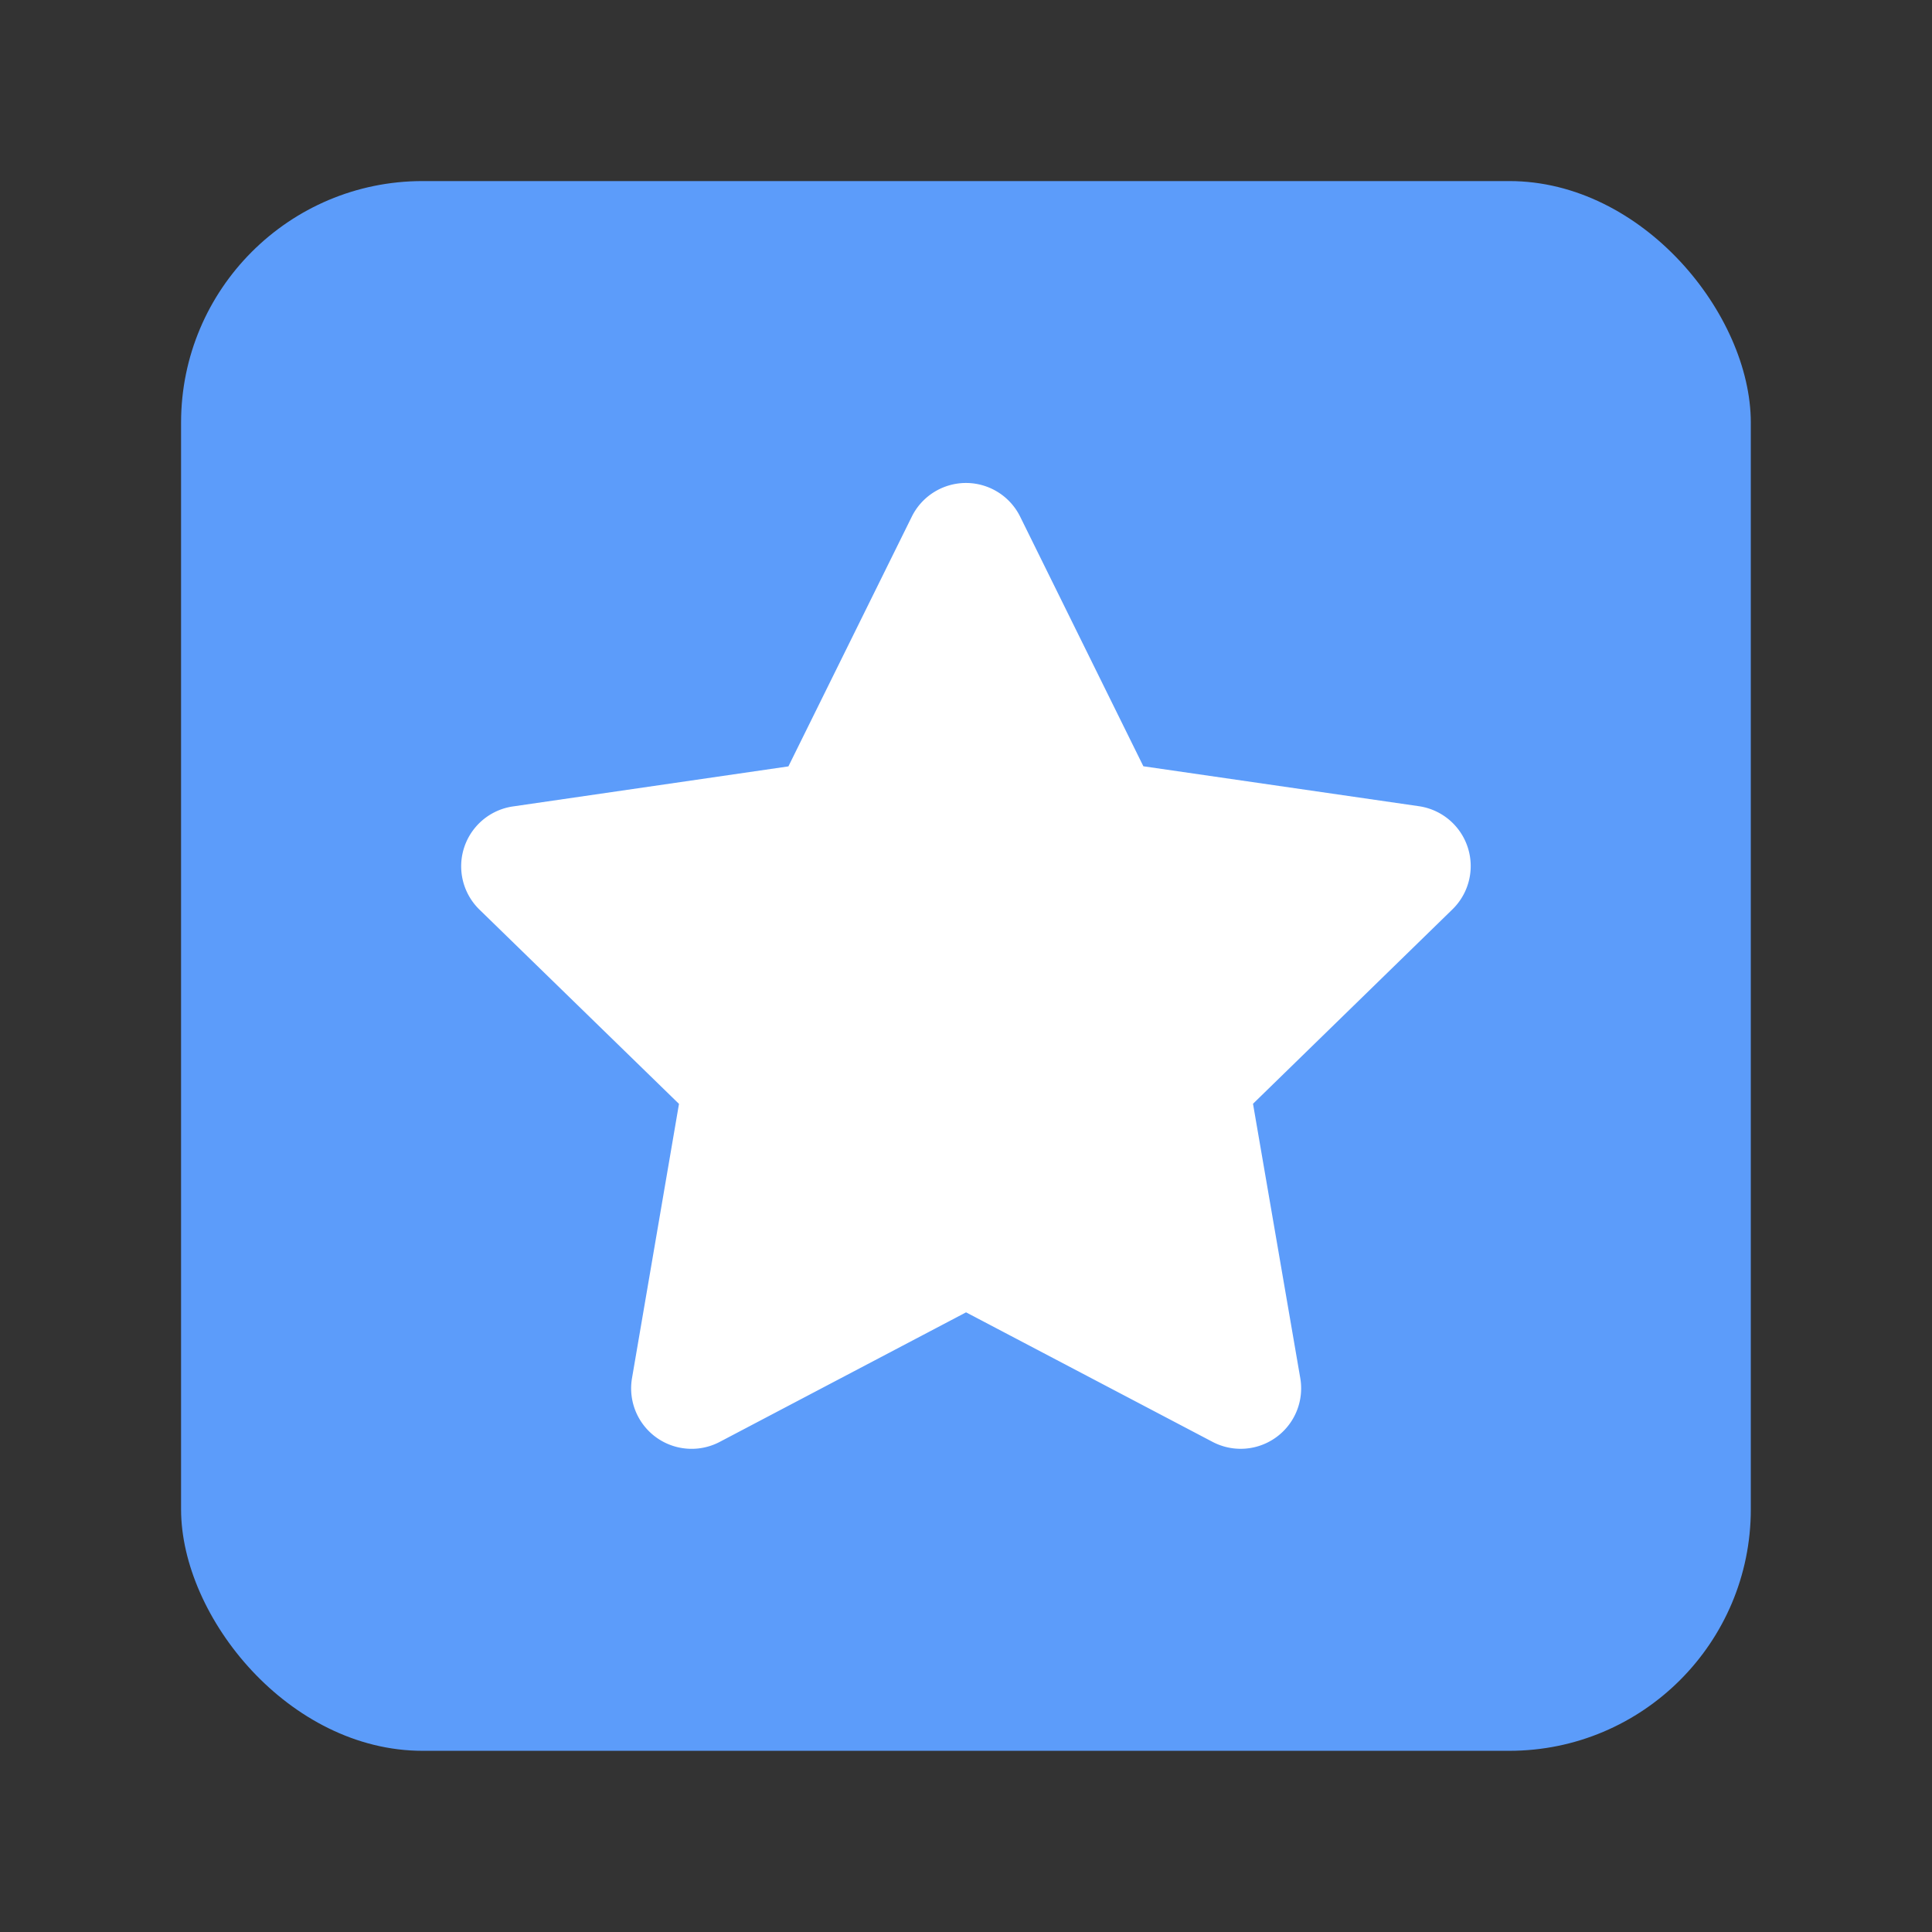
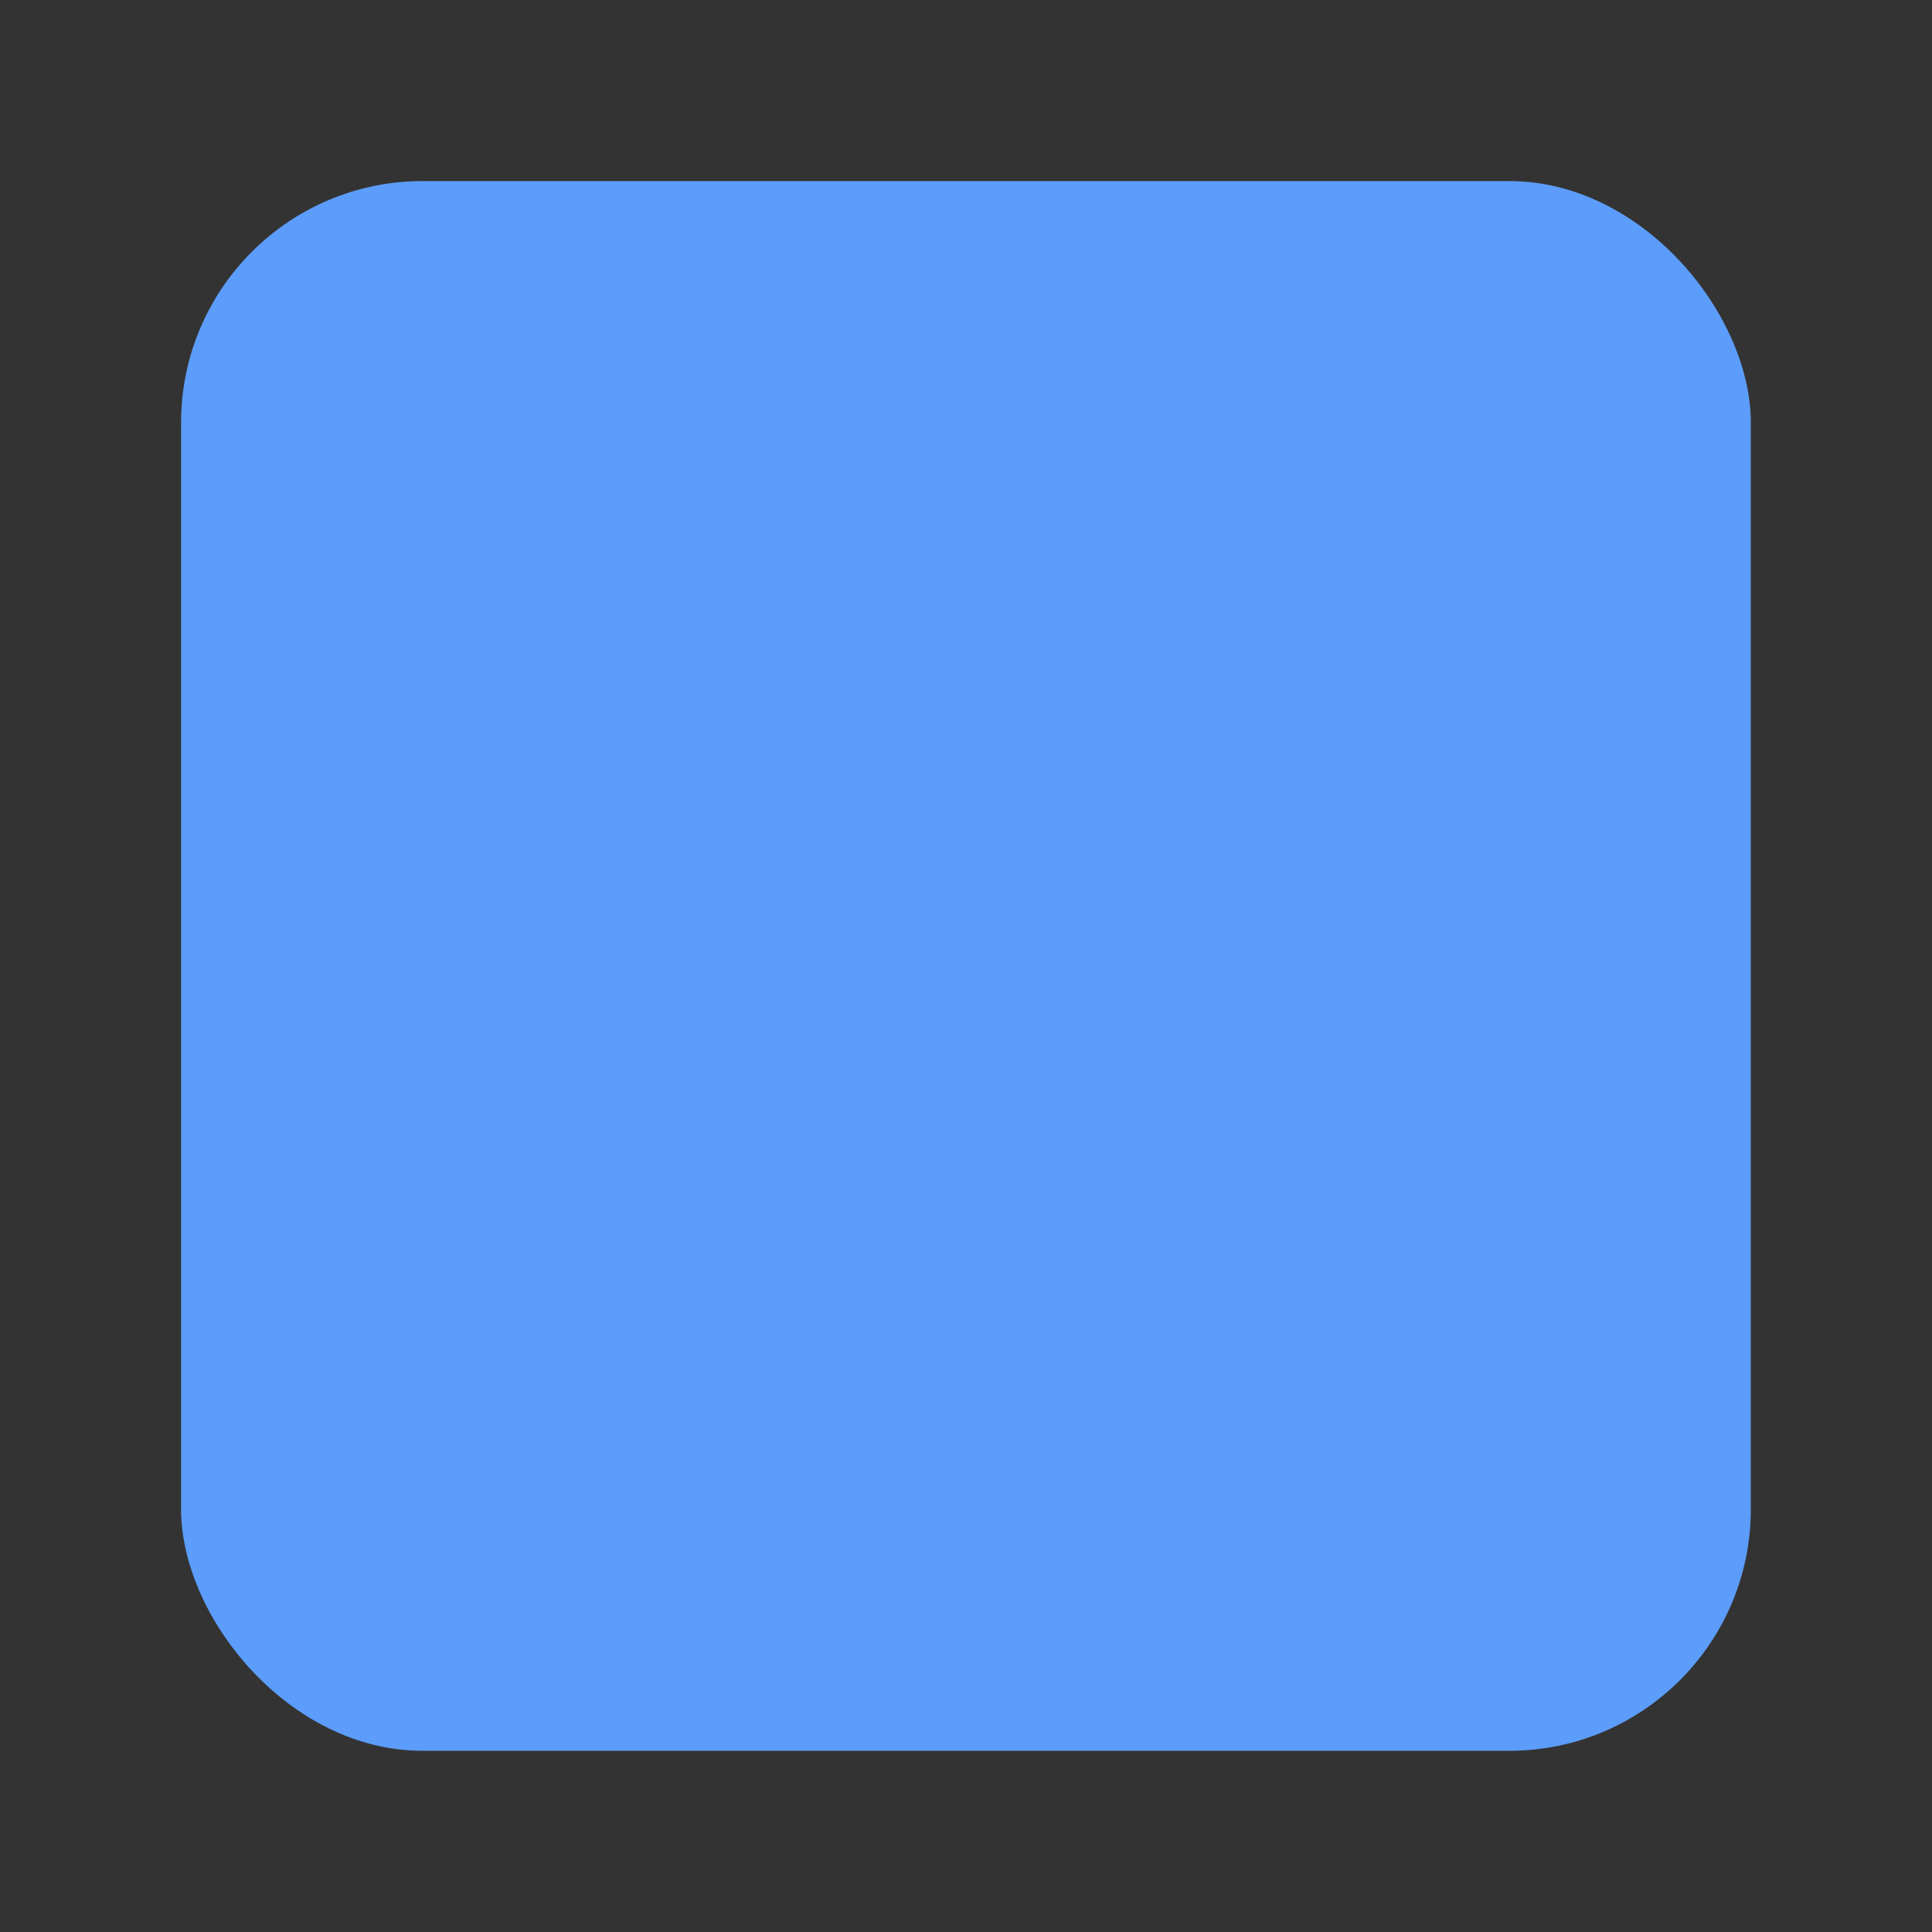
<svg xmlns="http://www.w3.org/2000/svg" width="64" height="64" viewBox="0 0 16.933 16.933">
  <rect x="0" y="0" width="16.933" height="16.933" fill="#333333" stroke="none" />
  <rect width="13.758" height="13.758" x="1.587" y="1.587" fill="#5c9cfa" rx="2.117" ry="2.117" />
-   <path fill="#fff" d="M8.472 4.233a.53.53 0 0 0-.481.296L6.91 6.717l-2.414.351a.53.53 0 0 0-.293.905l1.748 1.702-.412 2.405a.53.53 0 0 0 .768.558l2.16-1.136 2.16 1.135a.53.53 0 0 0 .769-.56l-.414-2.403L12.73 7.97a.53.53 0 0 0-.294-.904l-2.415-.35-1.08-2.188a.53.53 0 0 0-.469-.295z" color="#000" style="font-feature-settings:normal;font-variant-alternates:normal;font-variant-caps:normal;font-variant-ligatures:normal;font-variant-numeric:normal;font-variant-position:normal;isolation:auto;mix-blend-mode:normal;shape-padding:0;text-decoration-color:#000;text-decoration-line:none;text-decoration-style:solid;text-indent:0;text-orientation:mixed;text-transform:none;white-space:normal" />
</svg>